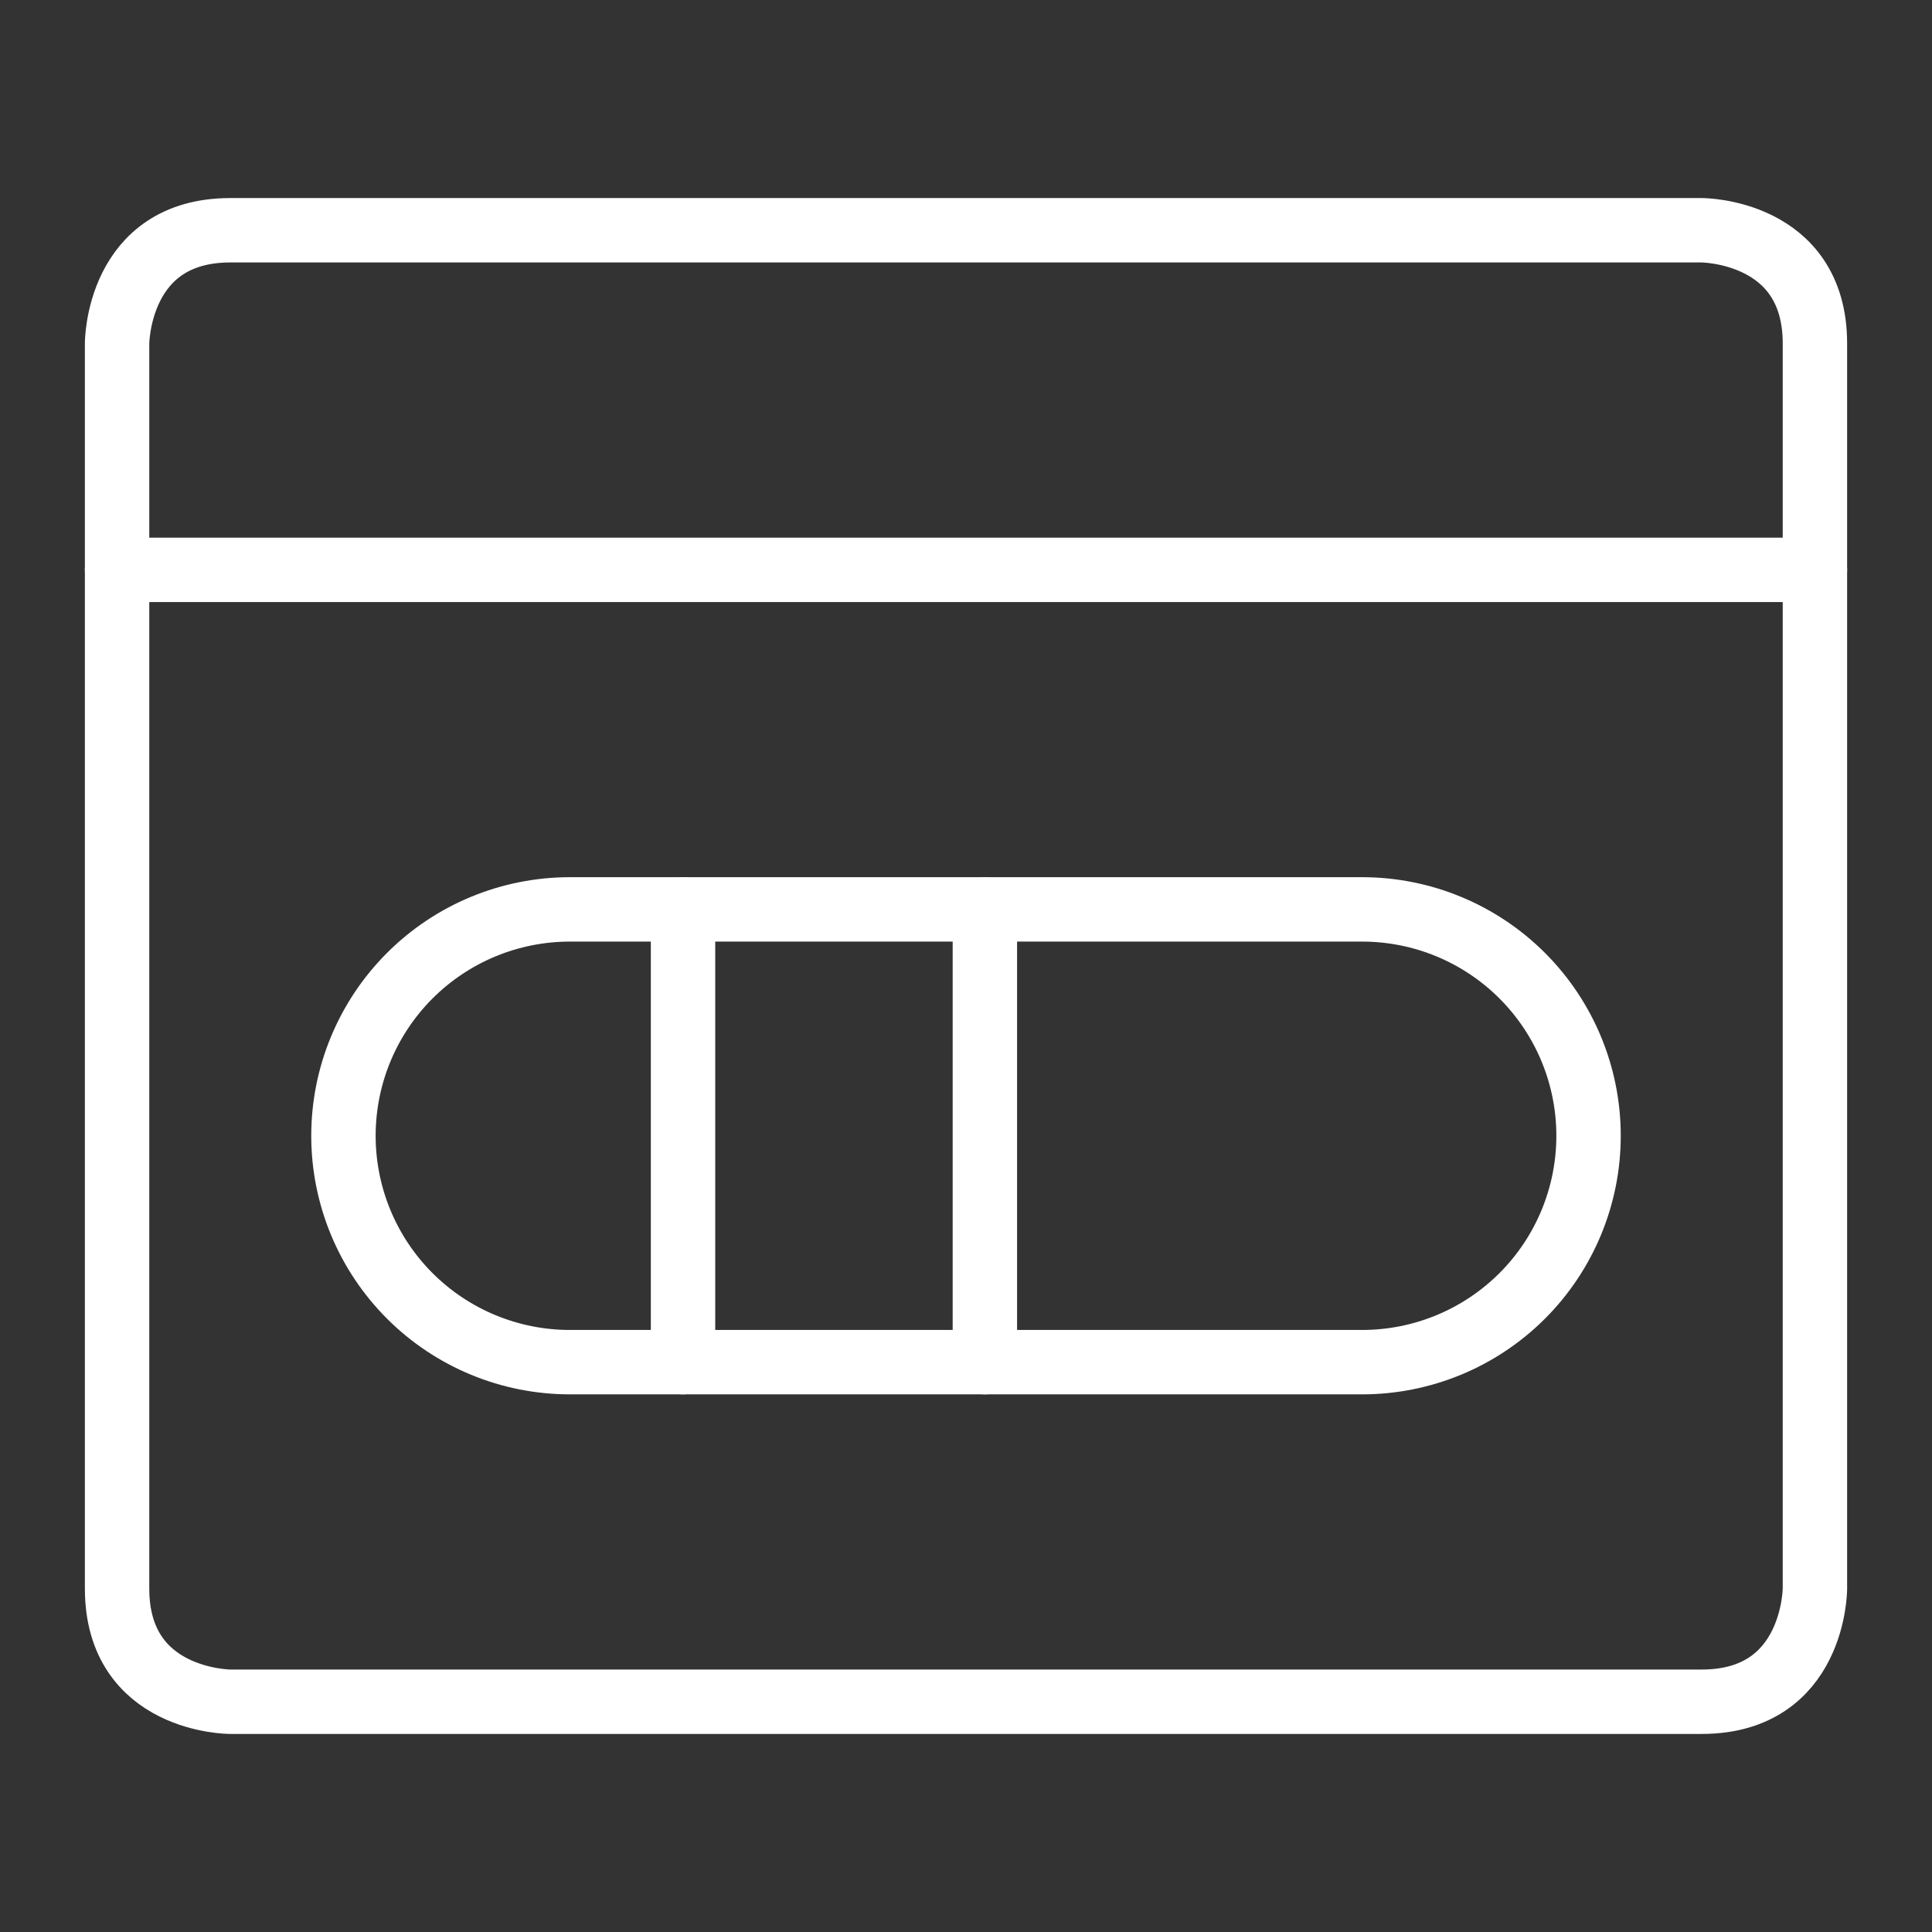
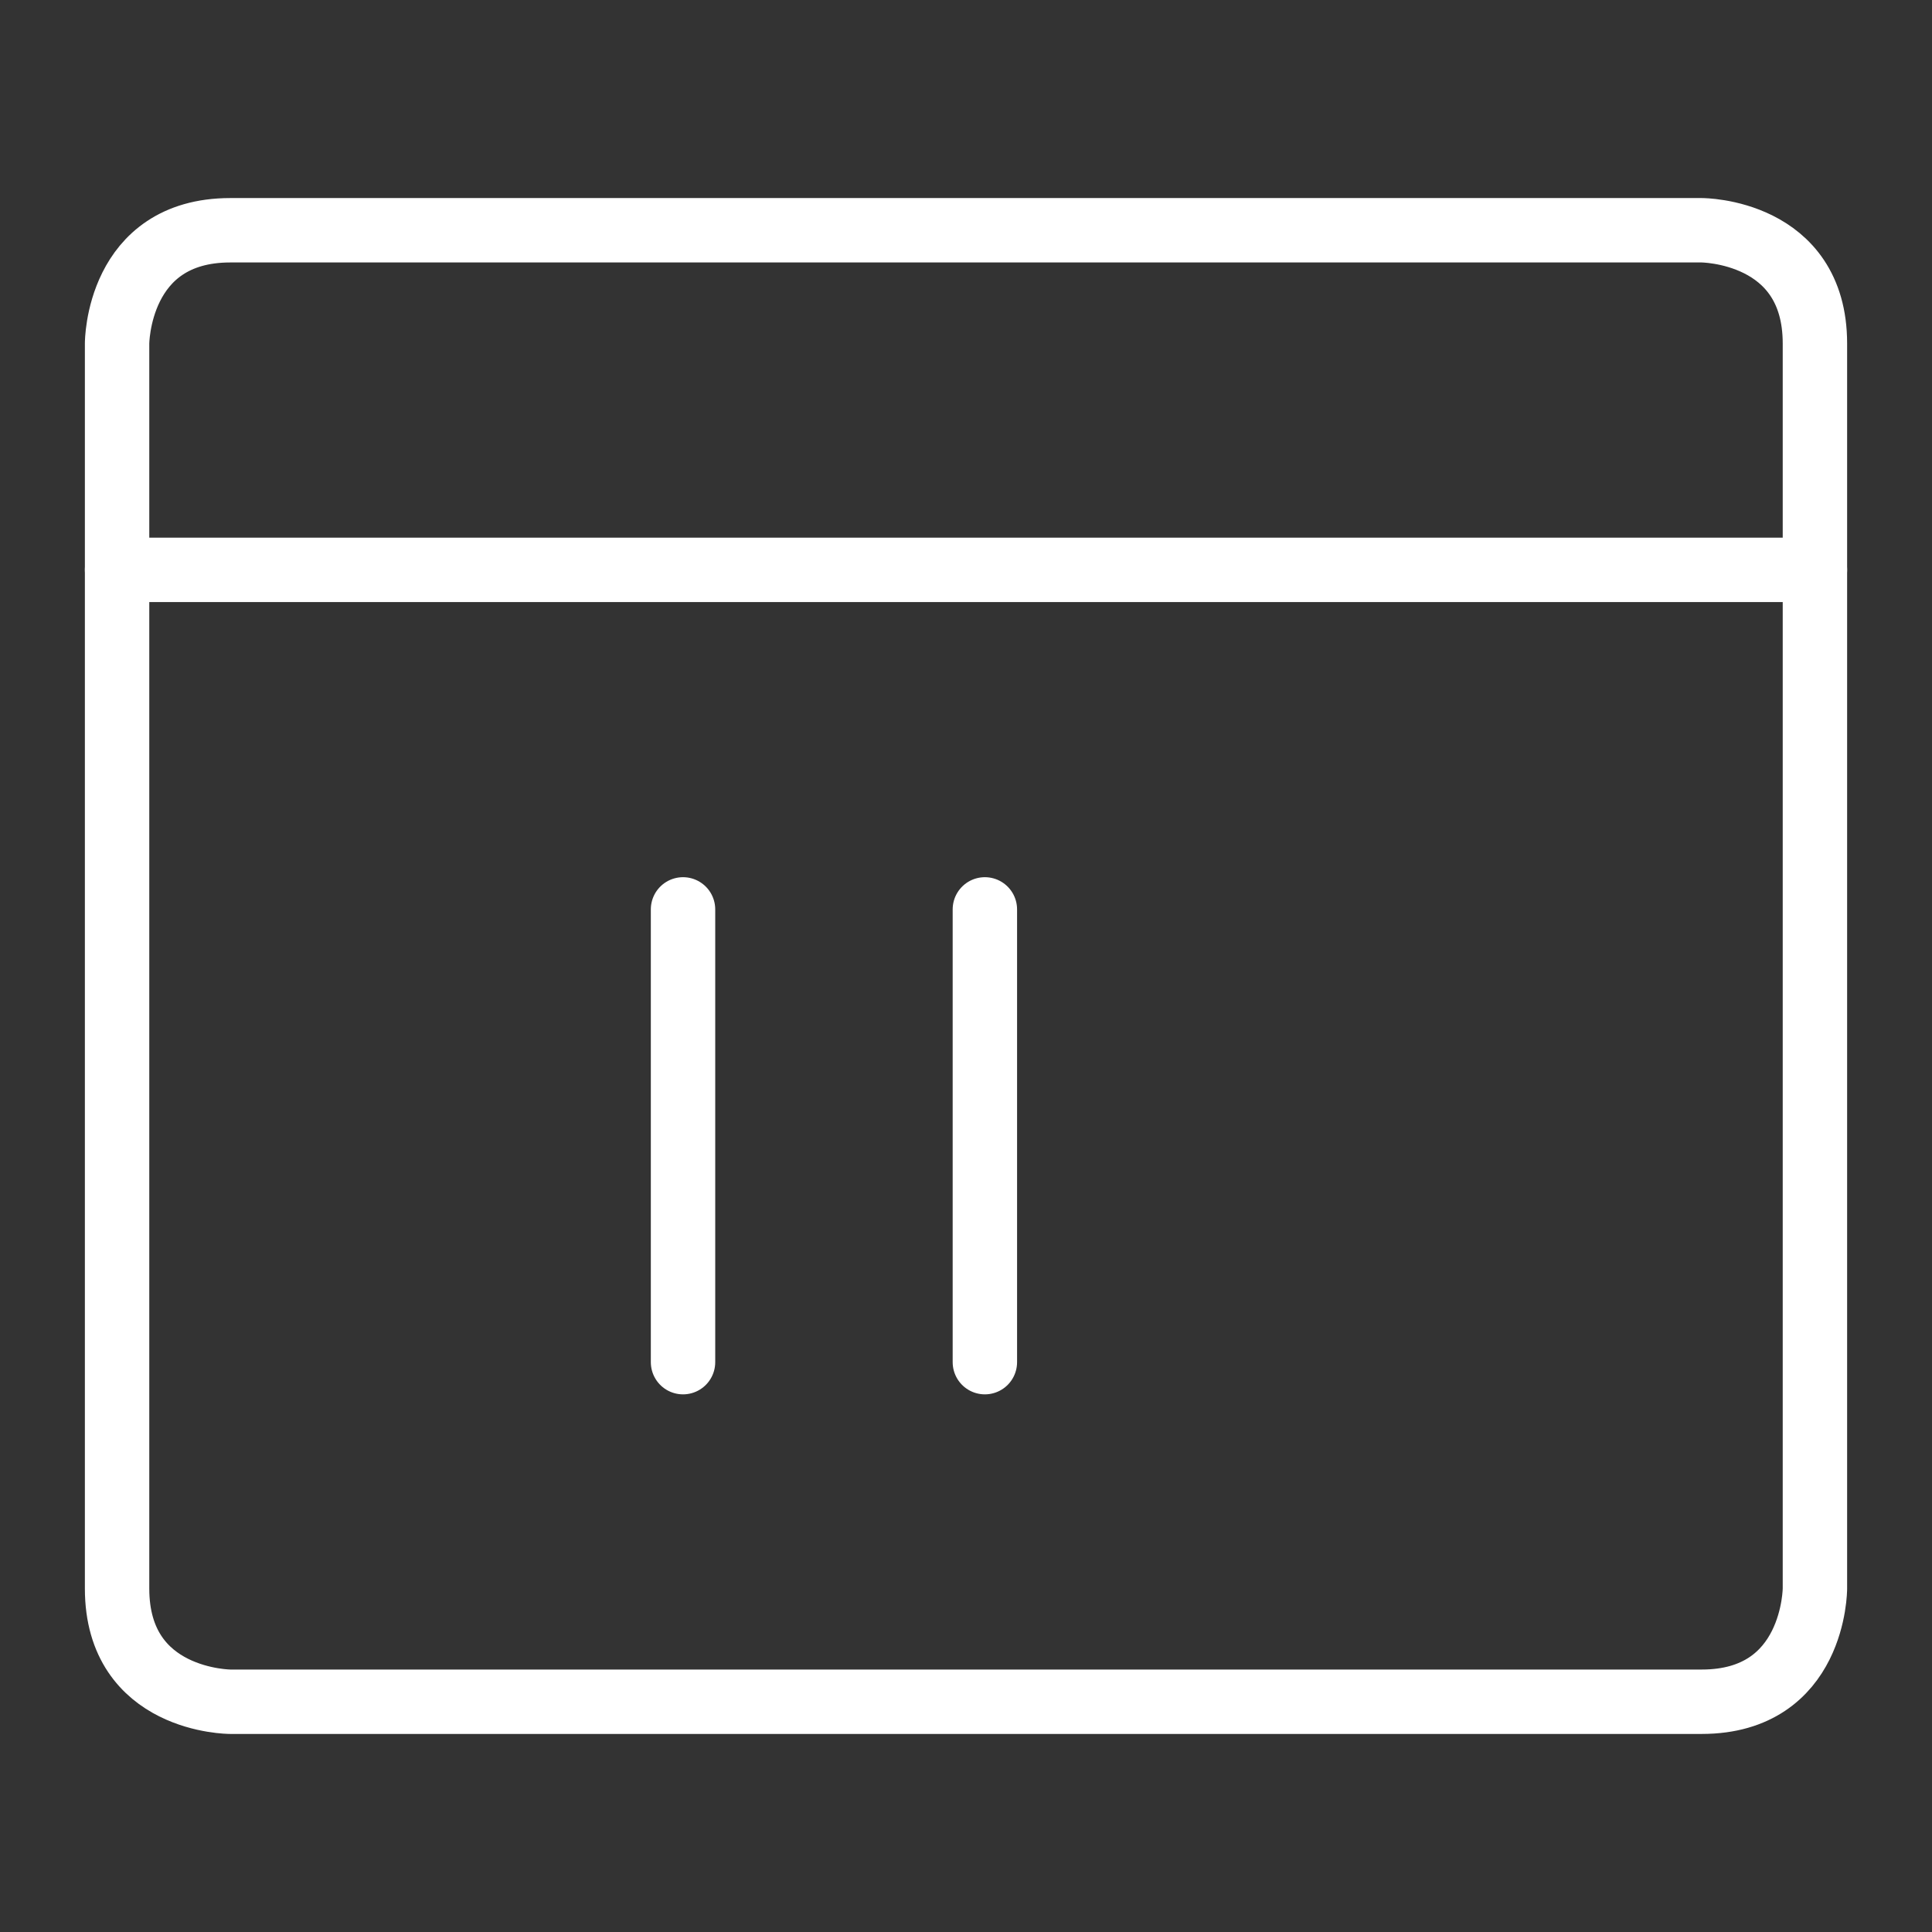
<svg xmlns="http://www.w3.org/2000/svg" width="60" height="60" viewBox="0 0 60 60" fill="none">
  <rect x="0" y="0" width="60" height="60" fill="#333333" stroke="none" />
  <path d="M7.151 7.151H52.849C52.849 7.151 56.364 7.151 56.364 10.666V49.334C56.364 49.334 56.364 52.849 52.849 52.849H7.151C7.151 52.849 3.636 52.849 3.636 49.334V10.666C3.636 10.666 3.636 7.151 7.151 7.151Z" stroke="white" stroke-width="2" stroke-linecap="round" stroke-linejoin="round" />
  <path d="M3.636 17.697H56.364" stroke="white" stroke-width="2" stroke-linecap="round" stroke-linejoin="round" />
-   <path d="M42.303 42.303C44.168 42.303 45.956 41.563 47.275 40.244C48.593 38.926 49.334 37.138 49.334 35.273C49.334 33.408 48.593 31.62 47.275 30.302C45.956 28.983 44.168 28.242 42.303 28.242H17.697C15.832 28.242 14.044 28.983 12.725 30.302C11.407 31.62 10.666 33.408 10.666 35.273C10.666 37.138 11.407 38.926 12.725 40.244C14.044 41.563 15.832 42.303 17.697 42.303H42.303Z" stroke="white" stroke-width="2" stroke-linecap="round" stroke-linejoin="round" />
  <path d="M21.212 28.242V42.303" stroke="white" stroke-width="2" stroke-linecap="round" stroke-linejoin="round" />
  <path d="M30.586 28.242V42.303" stroke="white" stroke-width="2" stroke-linecap="round" stroke-linejoin="round" />
</svg>